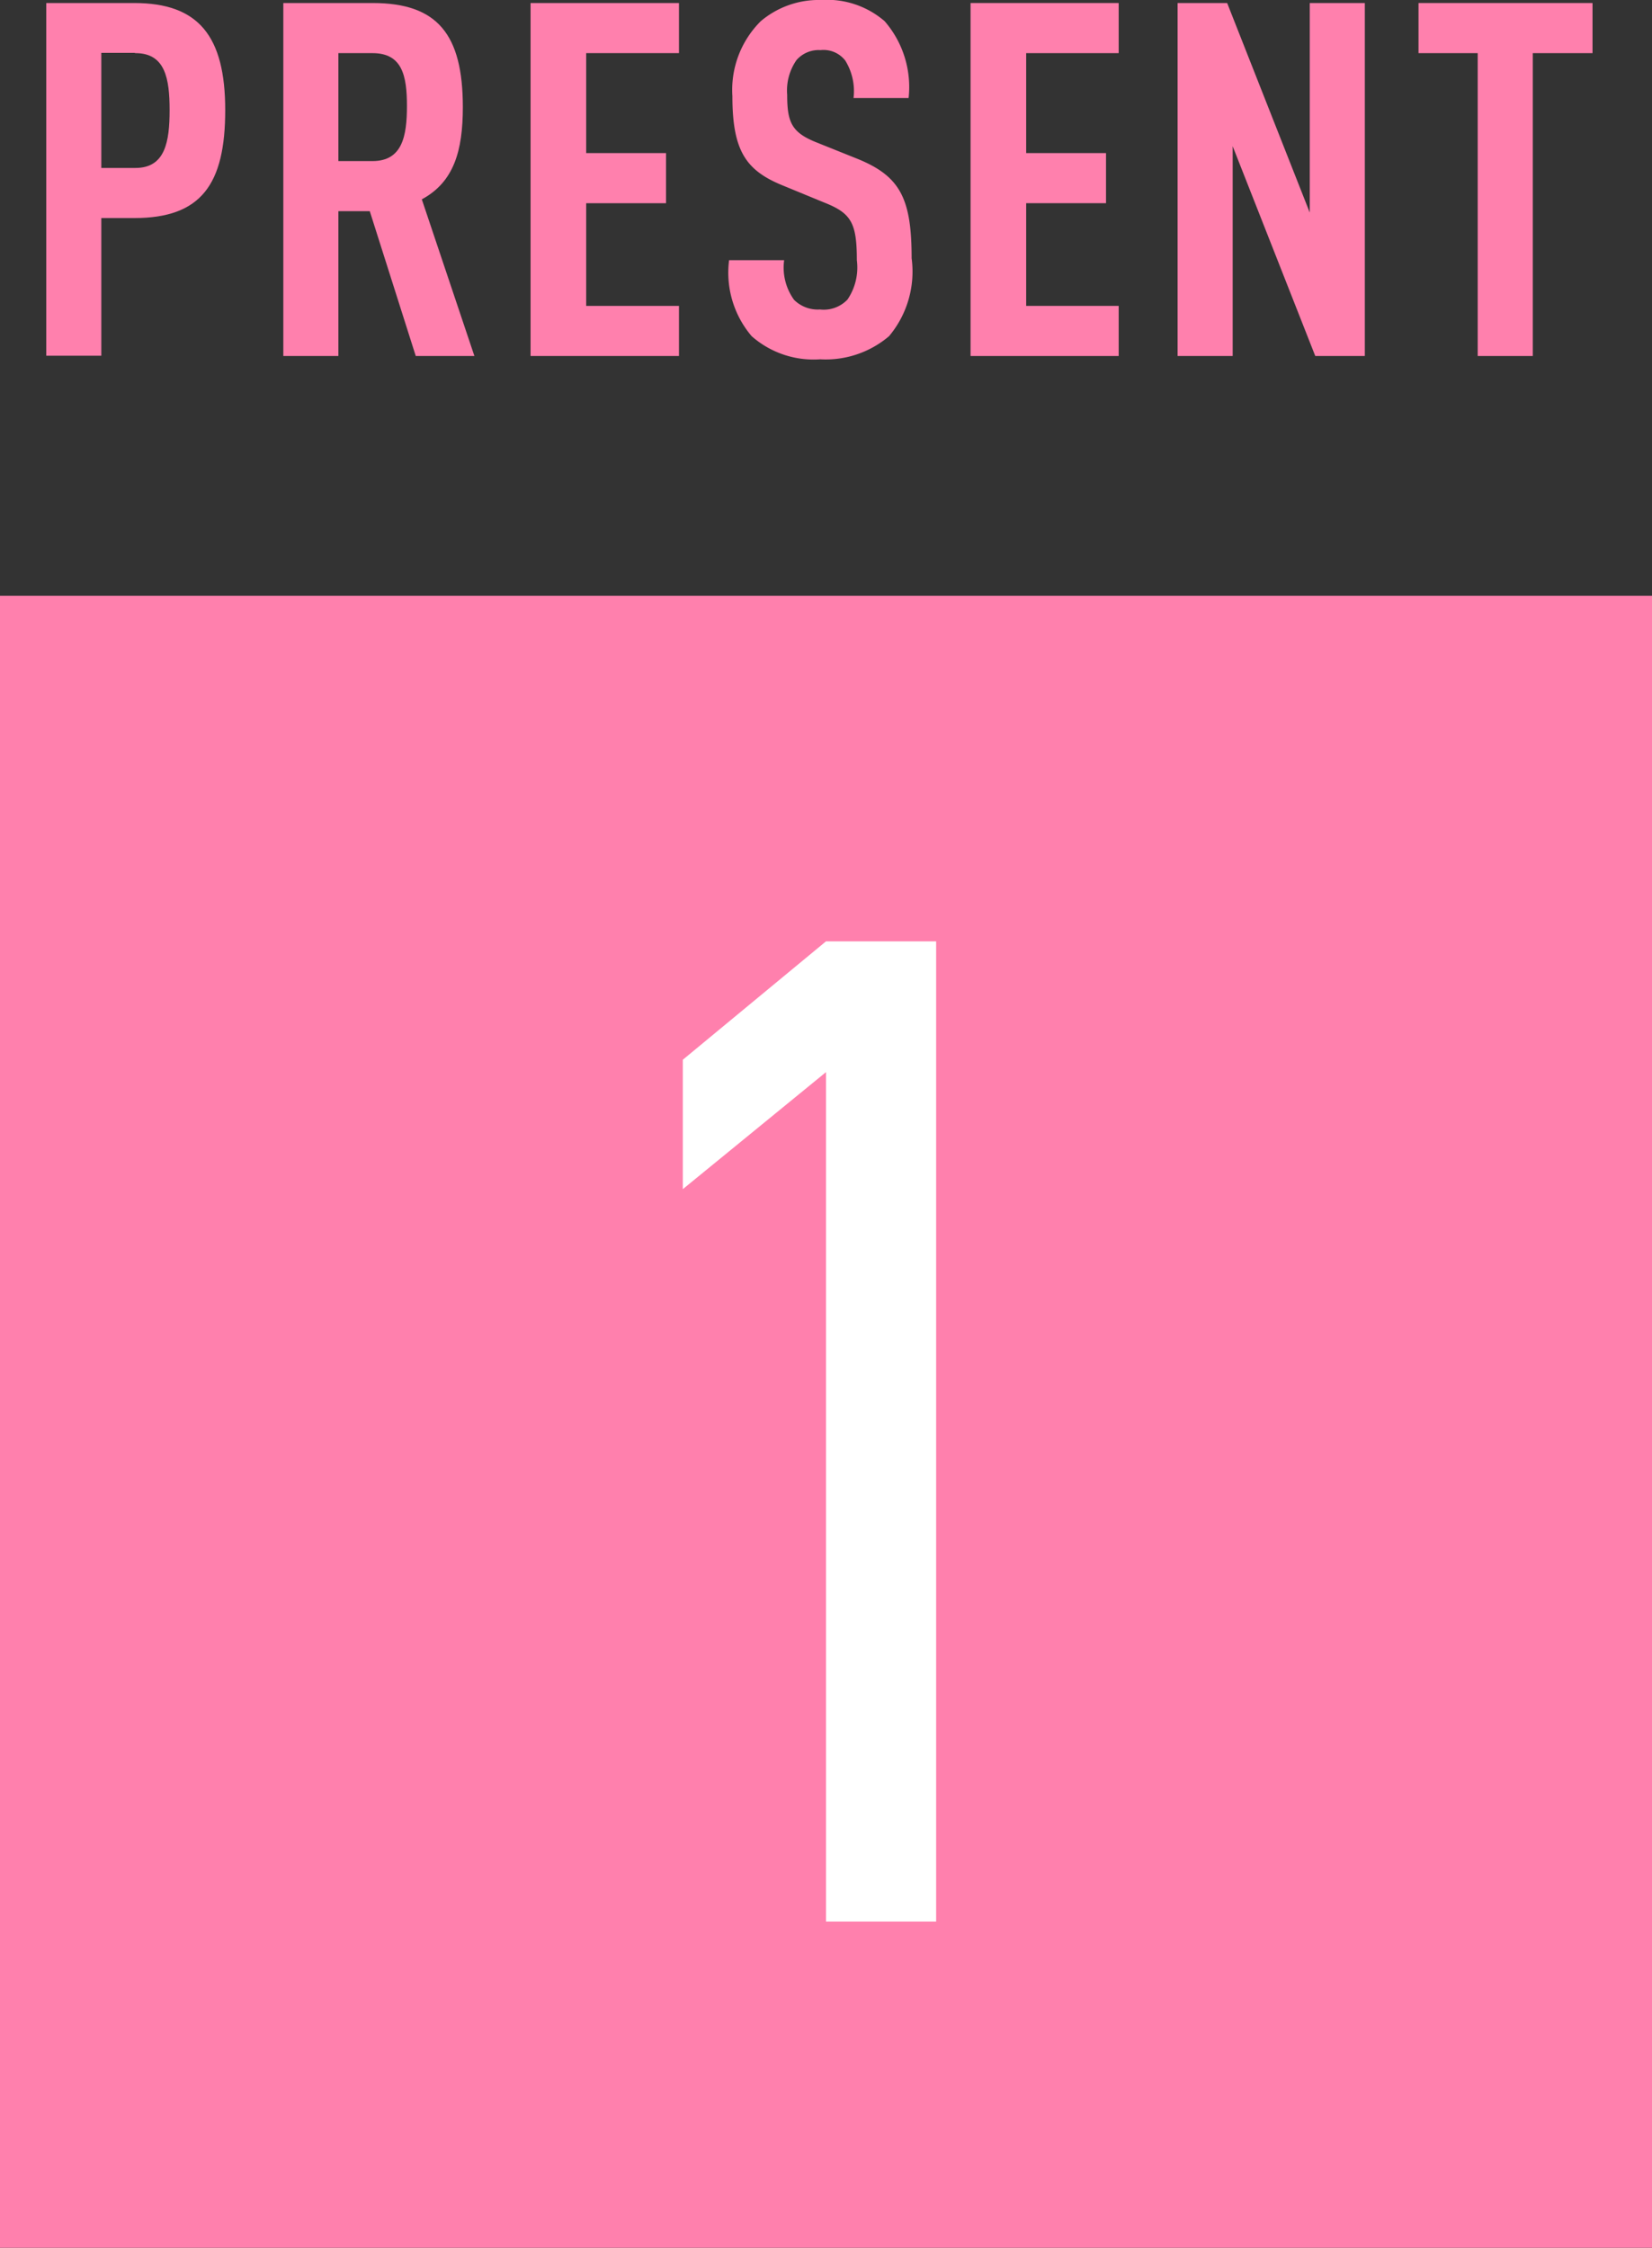
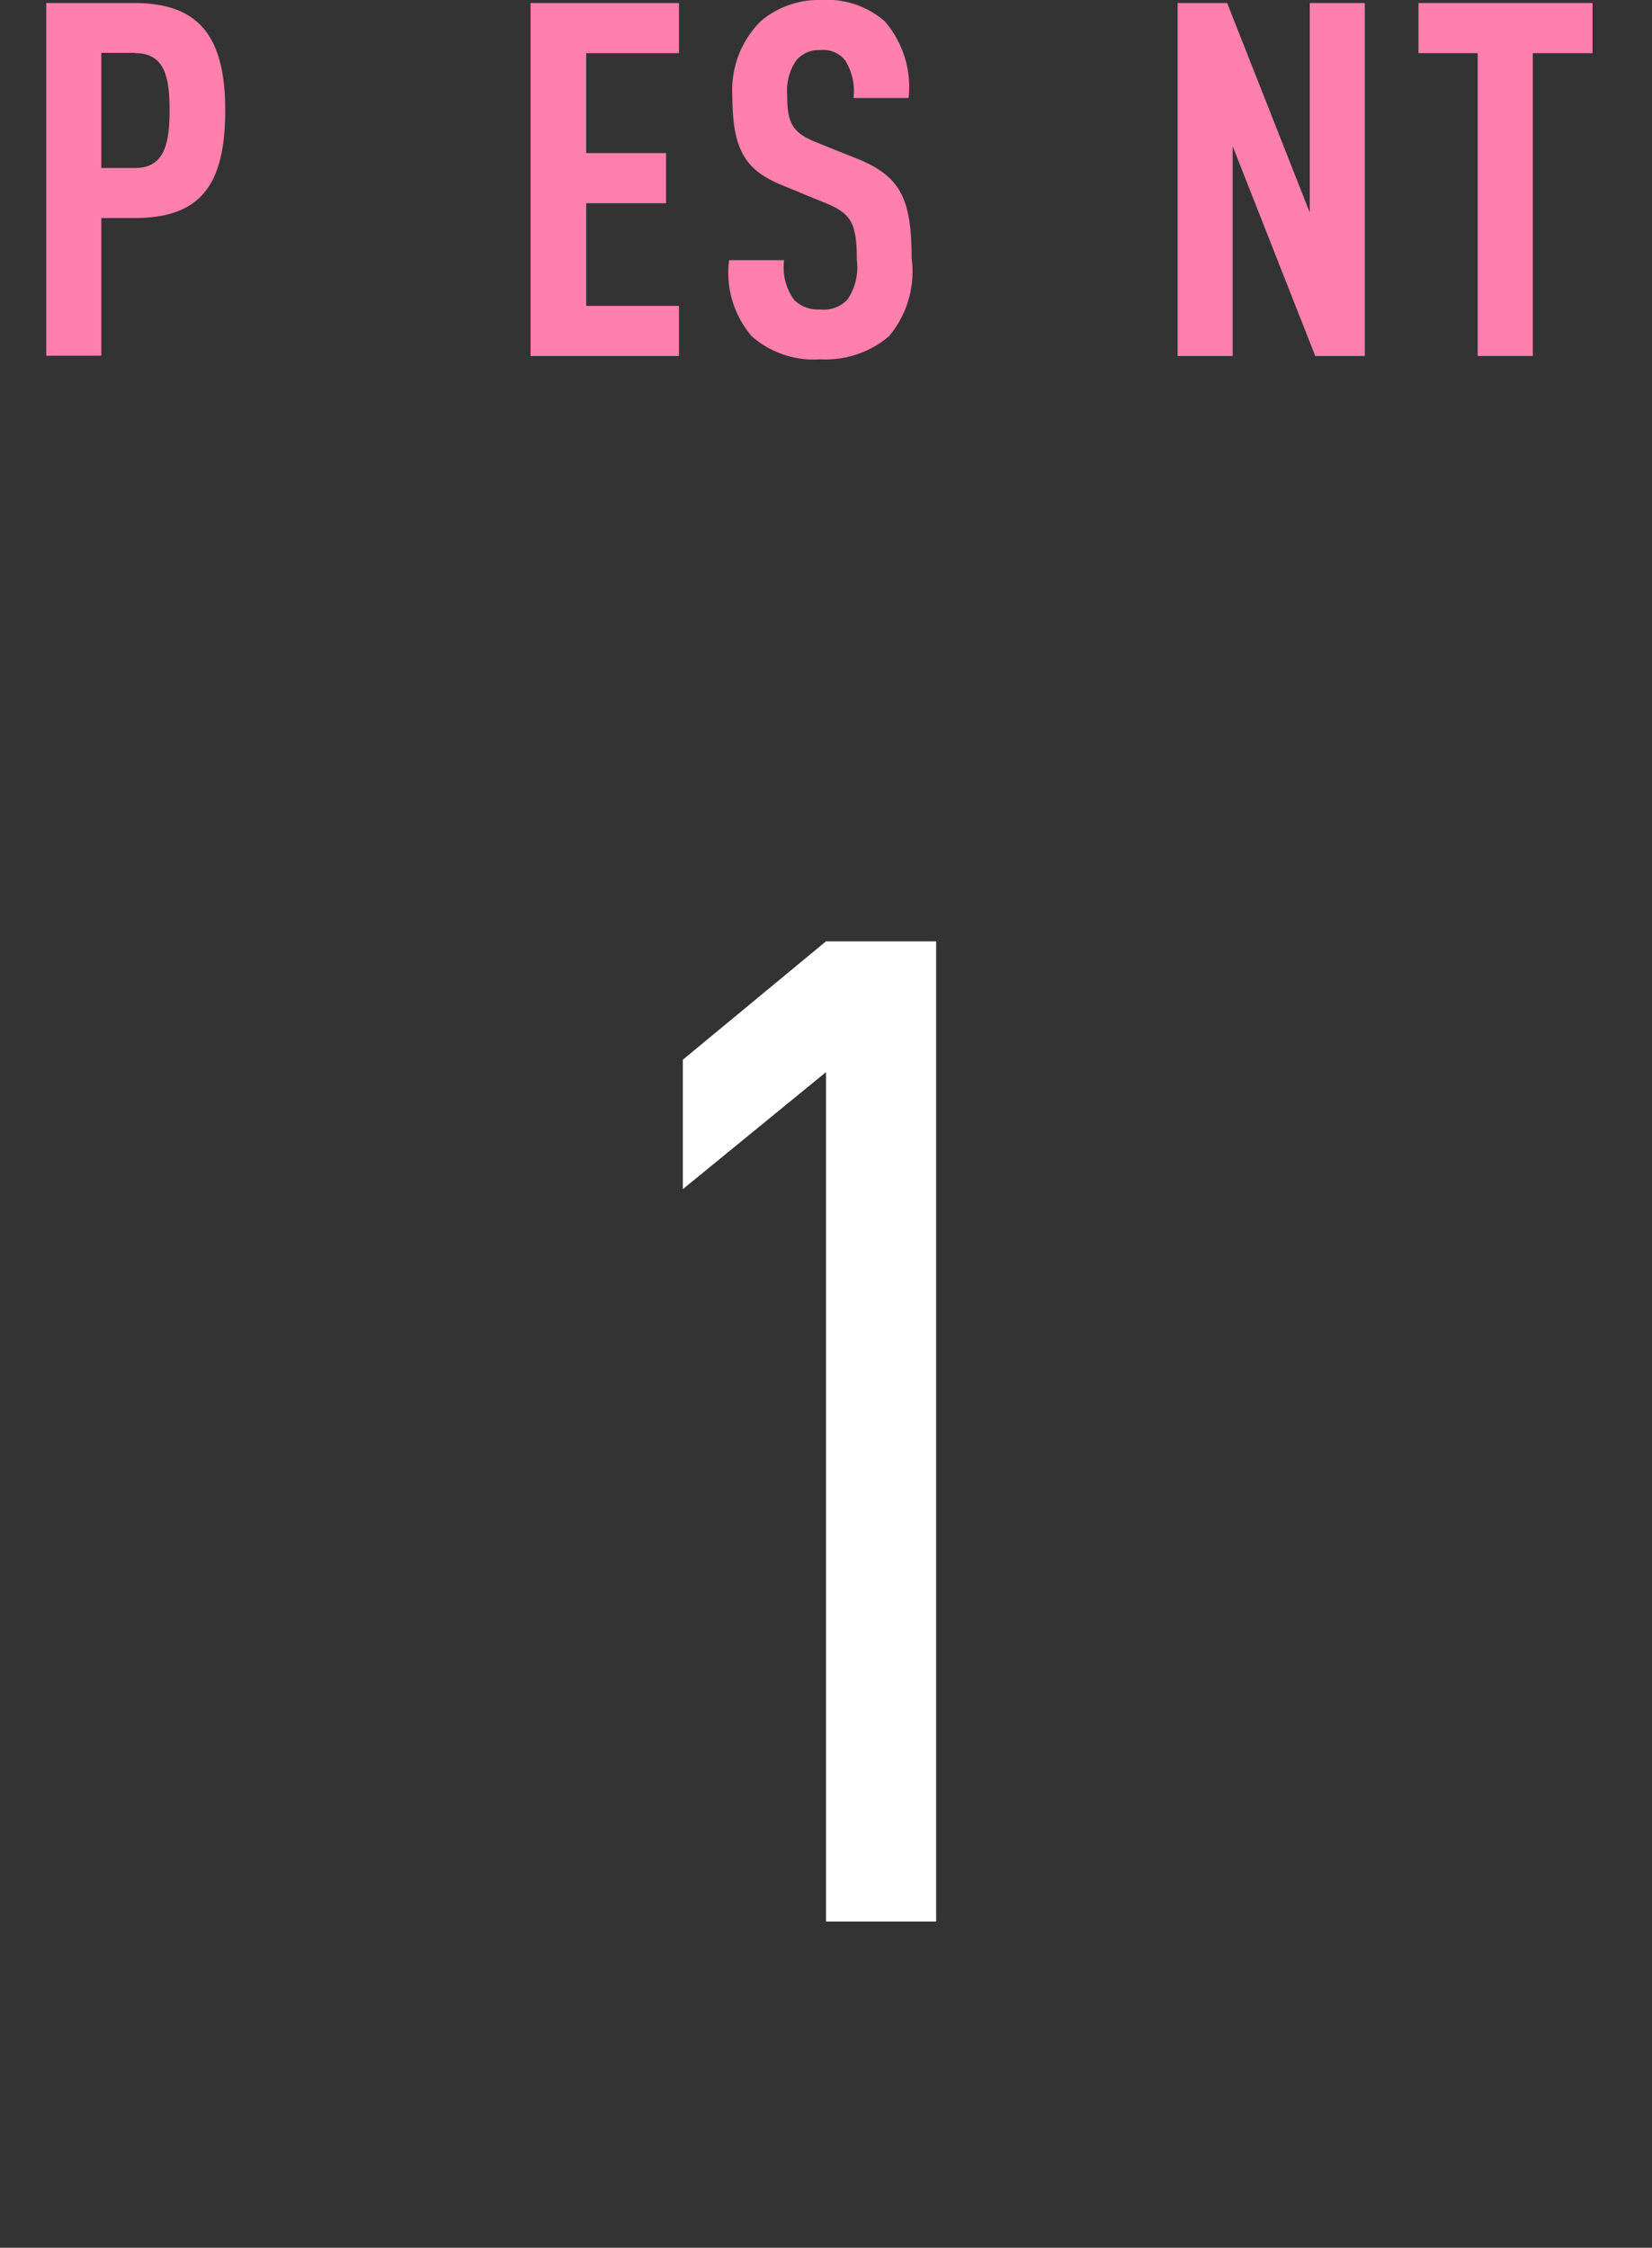
<svg xmlns="http://www.w3.org/2000/svg" viewBox="0 0 60 81.64">
  <rect x="0" y="0" width="60" height="81.64" fill="#333333" stroke="none" />
  <defs>
    <style>.cls-1{fill:#ff80ad;}.cls-2{fill:#fff;}</style>
  </defs>
  <title>num01_1</title>
  <g id="レイヤー_2" data-name="レイヤー 2">
    <g id="文字">
-       <rect class="cls-1" y="21.64" width="60" height="60" />
      <path class="cls-1" d="M4.88,7.92H3.68v5h-2V.11H4.88c2.33,0,3.3,1.2,3.3,3.89S7.31,7.92,4.88,7.92Zm0-6H3.68V6.1H4.92C6,6.1,6.16,5.15,6.16,4S6,1.93,4.92,1.93Z" />
-       <path class="cls-1" d="M15.1,12.93,13.43,7.67H12.29v5.26h-2V.11h3.25c2.34,0,3.27,1.13,3.27,3.78,0,1.58-.32,2.72-1.49,3.35l1.91,5.69Zm-1.57-11H12.29V5.85h1.24c1.08,0,1.25-.9,1.25-2S14.61,1.93,13.53,1.93Z" />
      <path class="cls-1" d="M19.27,12.93V.11h5.39V1.93H21.29V5.56h2.9V7.38h-2.9v3.73h3.37v1.82Z" />
      <path class="cls-1" d="M32.29,12.21a3.55,3.55,0,0,1-2.5.84,3.4,3.4,0,0,1-2.49-.84,3.56,3.56,0,0,1-.82-2.76h2a2,2,0,0,0,.36,1.44,1.22,1.22,0,0,0,.94.35,1.19,1.19,0,0,0,1-.36,2.07,2.07,0,0,0,.34-1.43c0-1.37-.21-1.71-1.2-2.1l-1.53-.63c-1.3-.54-1.79-1.25-1.79-3.23A3.52,3.52,0,0,1,27.63.77,3.26,3.26,0,0,1,29.82,0a3.2,3.2,0,0,1,2.31.77A3.65,3.65,0,0,1,33,3.56H31a2.11,2.11,0,0,0-.3-1.36,1,1,0,0,0-.9-.38,1.07,1.07,0,0,0-.87.36,1.93,1.93,0,0,0-.34,1.26c0,1,.16,1.37,1.06,1.73l1.52.61c1.53.63,1.94,1.44,1.94,3.6A3.65,3.65,0,0,1,32.29,12.21Z" />
-       <path class="cls-1" d="M35.25,12.93V.11h5.38V1.93H37.27V5.56h2.9V7.38h-2.9v3.73h3.36v1.82Z" />
      <path class="cls-1" d="M47.77,12.93l-3-7.62v7.62h-2V.11h1.8l3,7.61V.11h2V12.93Z" />
      <path class="cls-1" d="M55.67,1.93v11h-2v-11H51.52V.11h6.32V1.93Z" />
      <path class="cls-2" d="M30,69.79V38.94l-5.2,4.25v-4.7l5.2-4.3h4v35.6Z" />
    </g>
  </g>
</svg>